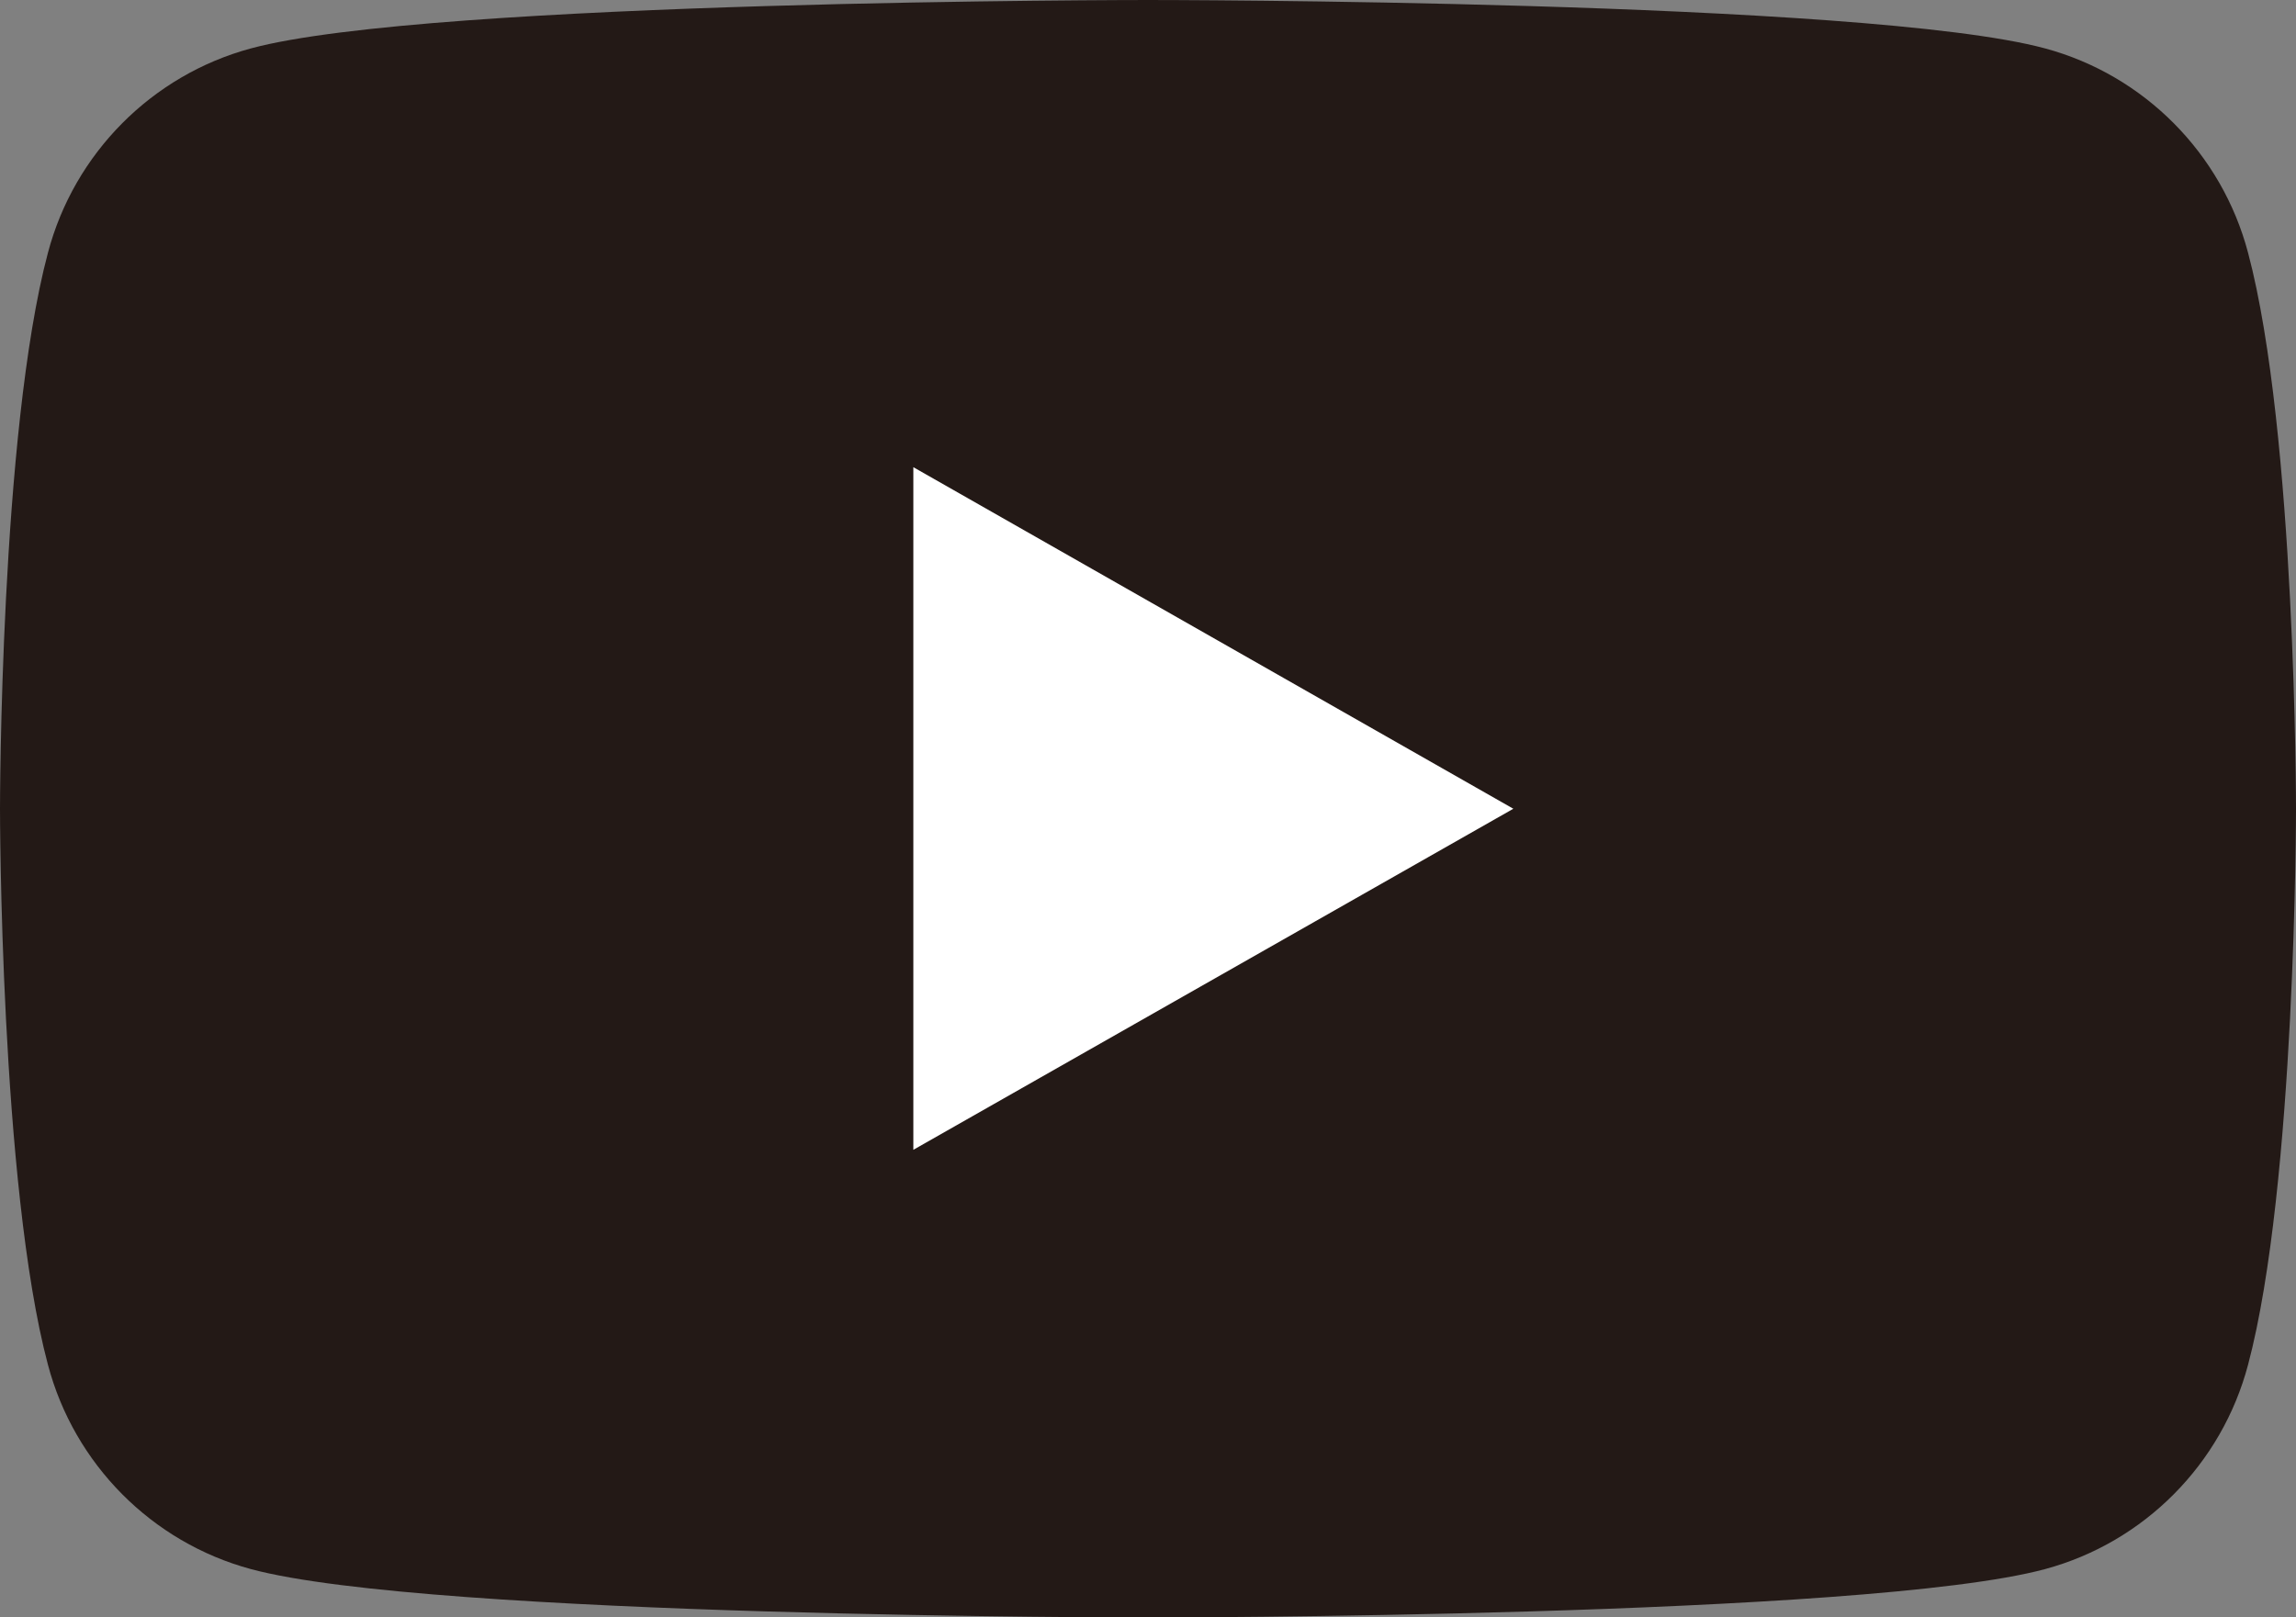
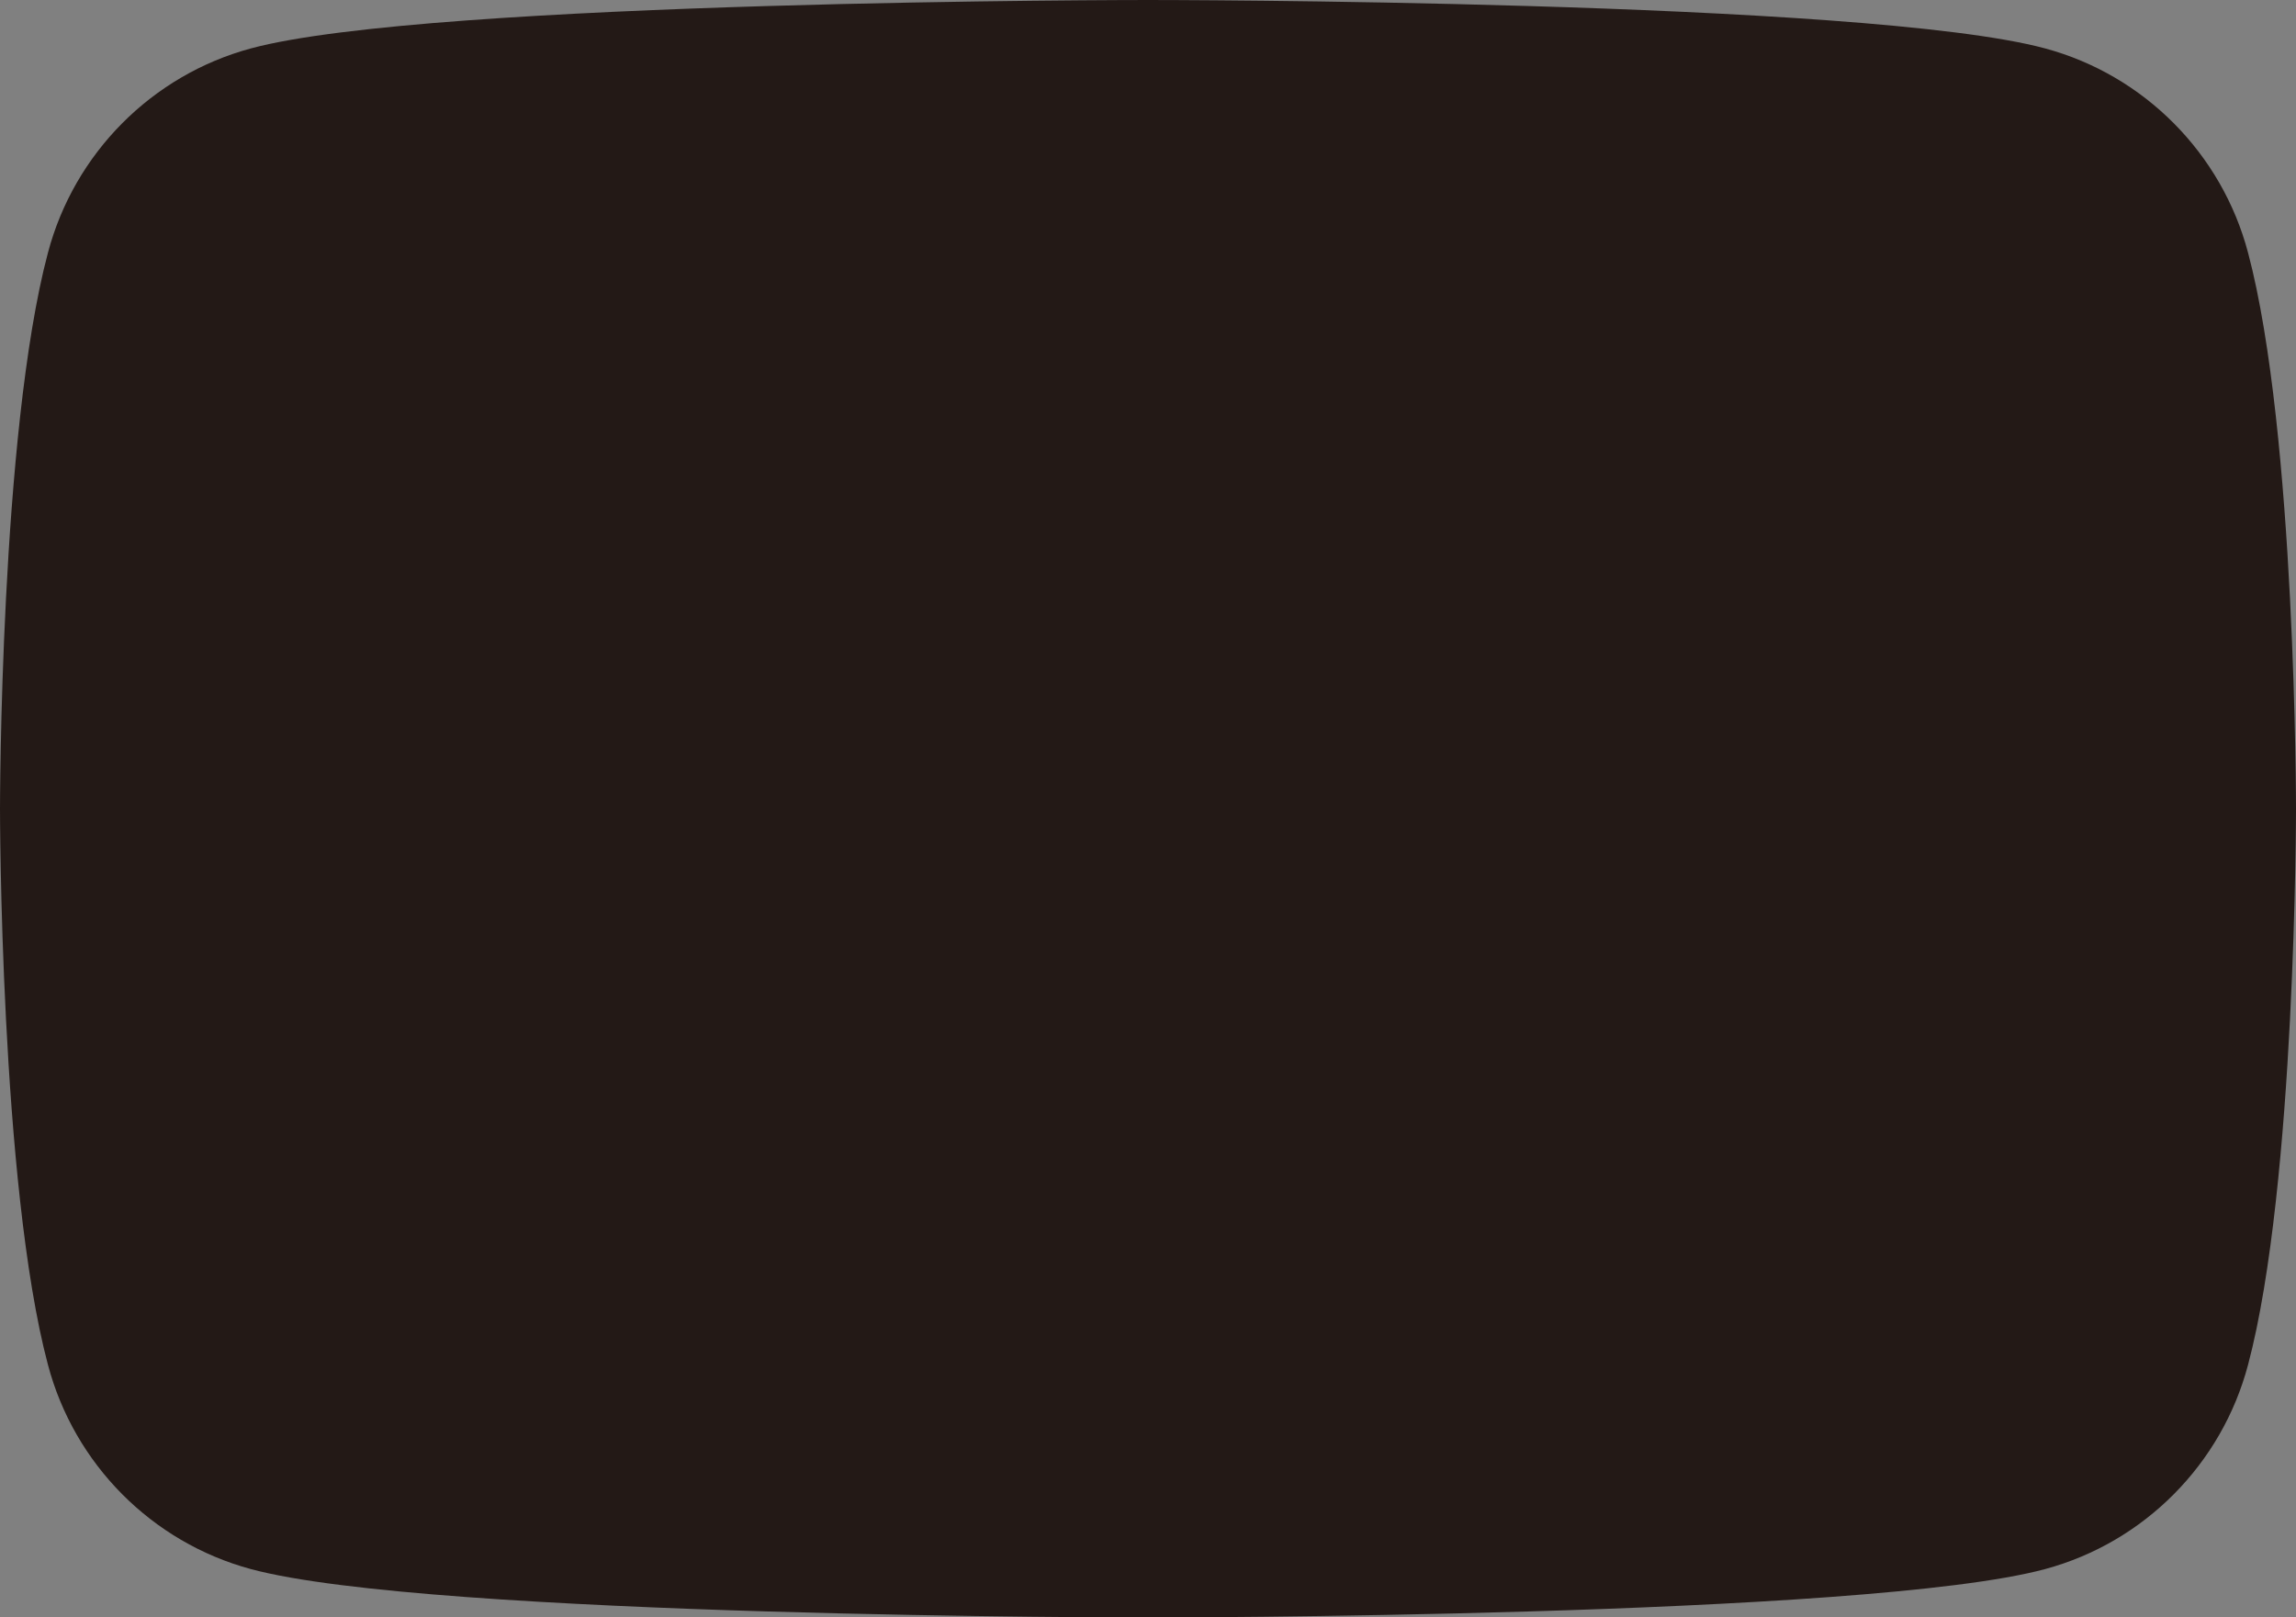
<svg xmlns="http://www.w3.org/2000/svg" version="1.1" id="Layer_1" x="0px" y="0px" viewBox="0 0 45.5 32.05" style="enable-background:new 0 0 45.5 32.05;" xml:space="preserve">
  <rect x="0" y="0" width="45.5" height="32.05" fill="#808080" stroke="none" />
  <style type="text/css">
	.st0{fill:#231916;}
	.st1{fill:#FFFFFF;}
</style>
  <g id="XMLID_1_">
    <path id="XMLID_3_" class="st0" d="M44.55,5.01c-0.52-1.97-2.06-3.52-4.02-4.05C36.98,0,22.75,0,22.75,0S8.52,0,4.97,0.96   c-1.96,0.53-3.5,2.08-4.02,4.05C0,8.58,0,16.03,0,16.03s0,7.45,0.95,11.02c0.52,1.97,2.06,3.52,4.02,4.05   c3.55,0.96,17.78,0.96,17.78,0.96s14.23,0,17.78-0.96c1.96-0.53,3.5-2.08,4.02-4.05c0.95-3.57,0.95-11.02,0.95-11.02   S45.5,8.58,44.55,5.01z" />
-     <polygon id="XMLID_2_" class="st1" points="18.1,22.79 29.99,16.03 18.1,9.26  " />
  </g>
  <g>
</g>
  <g>
</g>
  <g>
</g>
  <g>
</g>
  <g>
</g>
  <g>
</g>
  <g>
</g>
  <g>
</g>
  <g>
</g>
  <g>
</g>
  <g>
</g>
  <g>
</g>
  <g>
</g>
  <g>
</g>
  <g>
</g>
</svg>